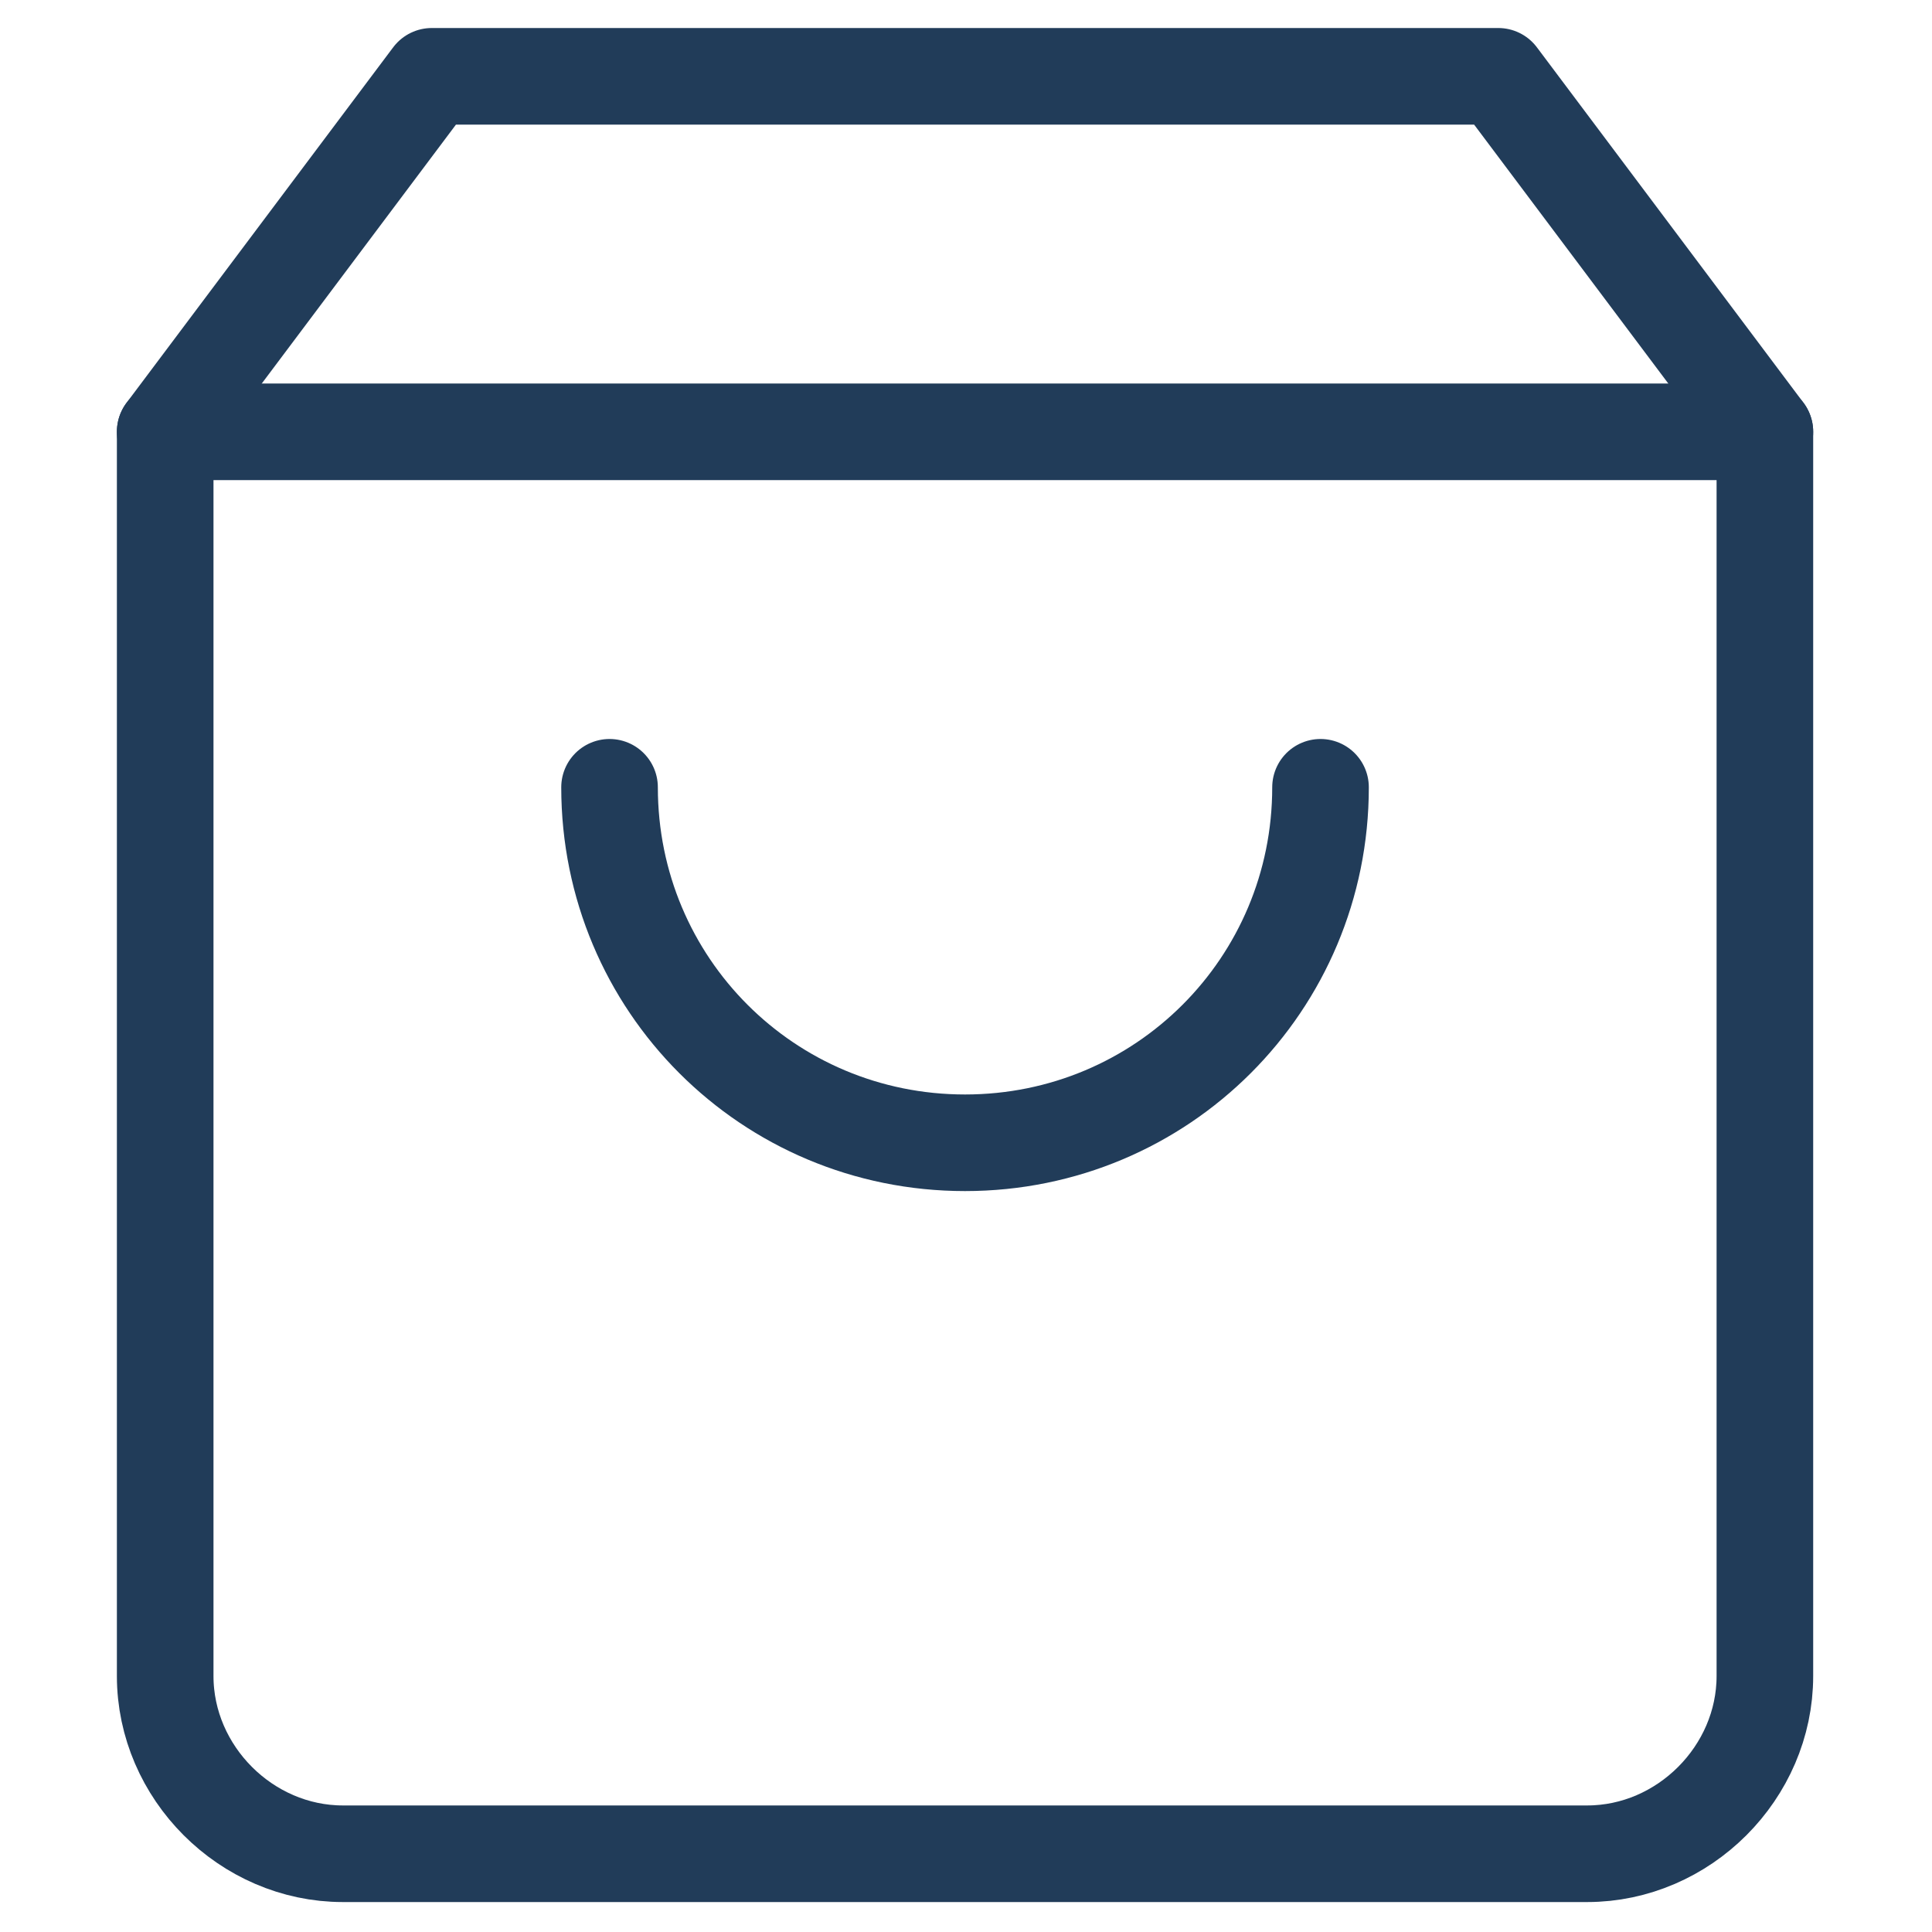
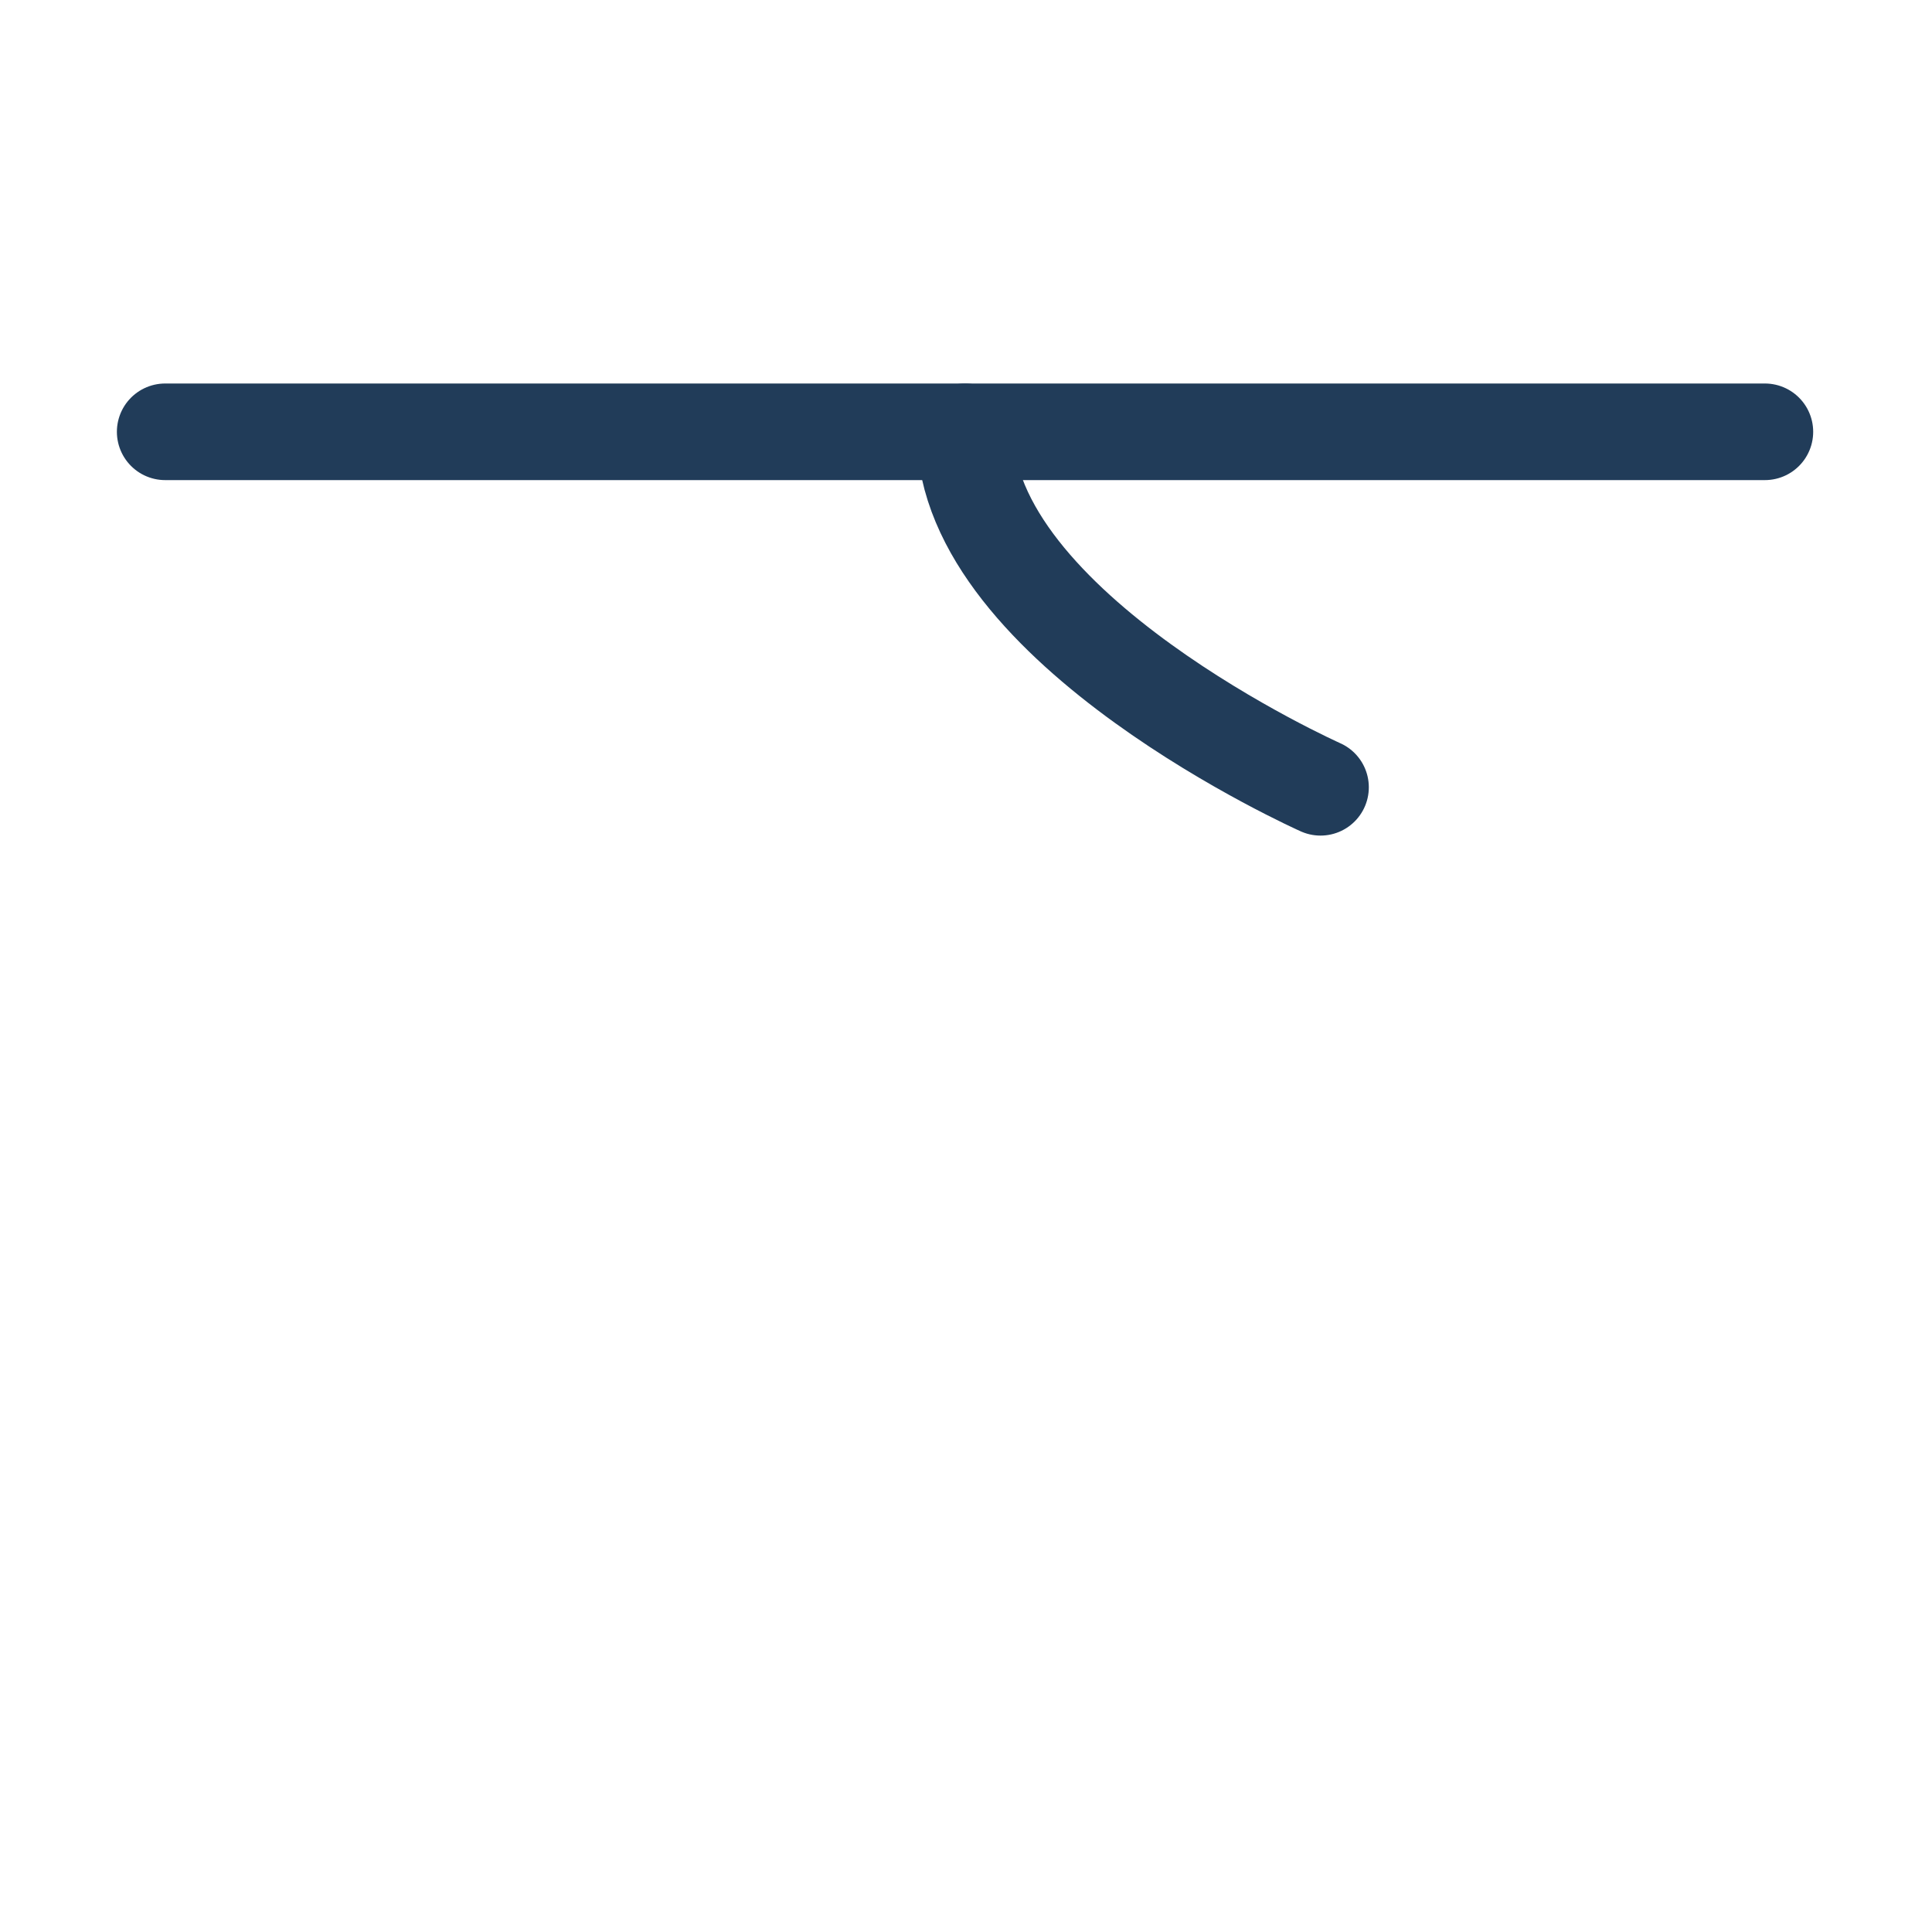
<svg xmlns="http://www.w3.org/2000/svg" version="1.1" id="Livello_1" x="0px" y="0px" viewBox="0 0 50 50" style="enable-background:new 0 0 50 50;" xml:space="preserve">
  <style type="text/css">
	.st0{fill:none;stroke:#213C59;stroke-width:2.5;stroke-linecap:round;stroke-linejoin:round;}
</style>
  <g id="Icon_feather-shopping-bag" transform="translate(-4.125 -2.625)">
-     <path id="Tracciato_140" class="st0" d="M15.3,4.6l-6.9,9.2V46c0,2.5,2.1,4.6,4.6,4.6c0,0,0,0,0,0h32.2c2.5,0,4.6-2.1,4.6-4.6V13.8   l-6.9-9.2H15.3z" />
    <path id="Tracciato_141" class="st0" d="M8.4,13.8h41.4" />
-     <path id="Tracciato_142" class="st0" d="M38.3,23c0,5.1-4.1,9.2-9.2,9.2s-9.2-4.1-9.2-9.2" />
+     <path id="Tracciato_142" class="st0" d="M38.3,23s-9.2-4.1-9.2-9.2" />
  </g>
</svg>